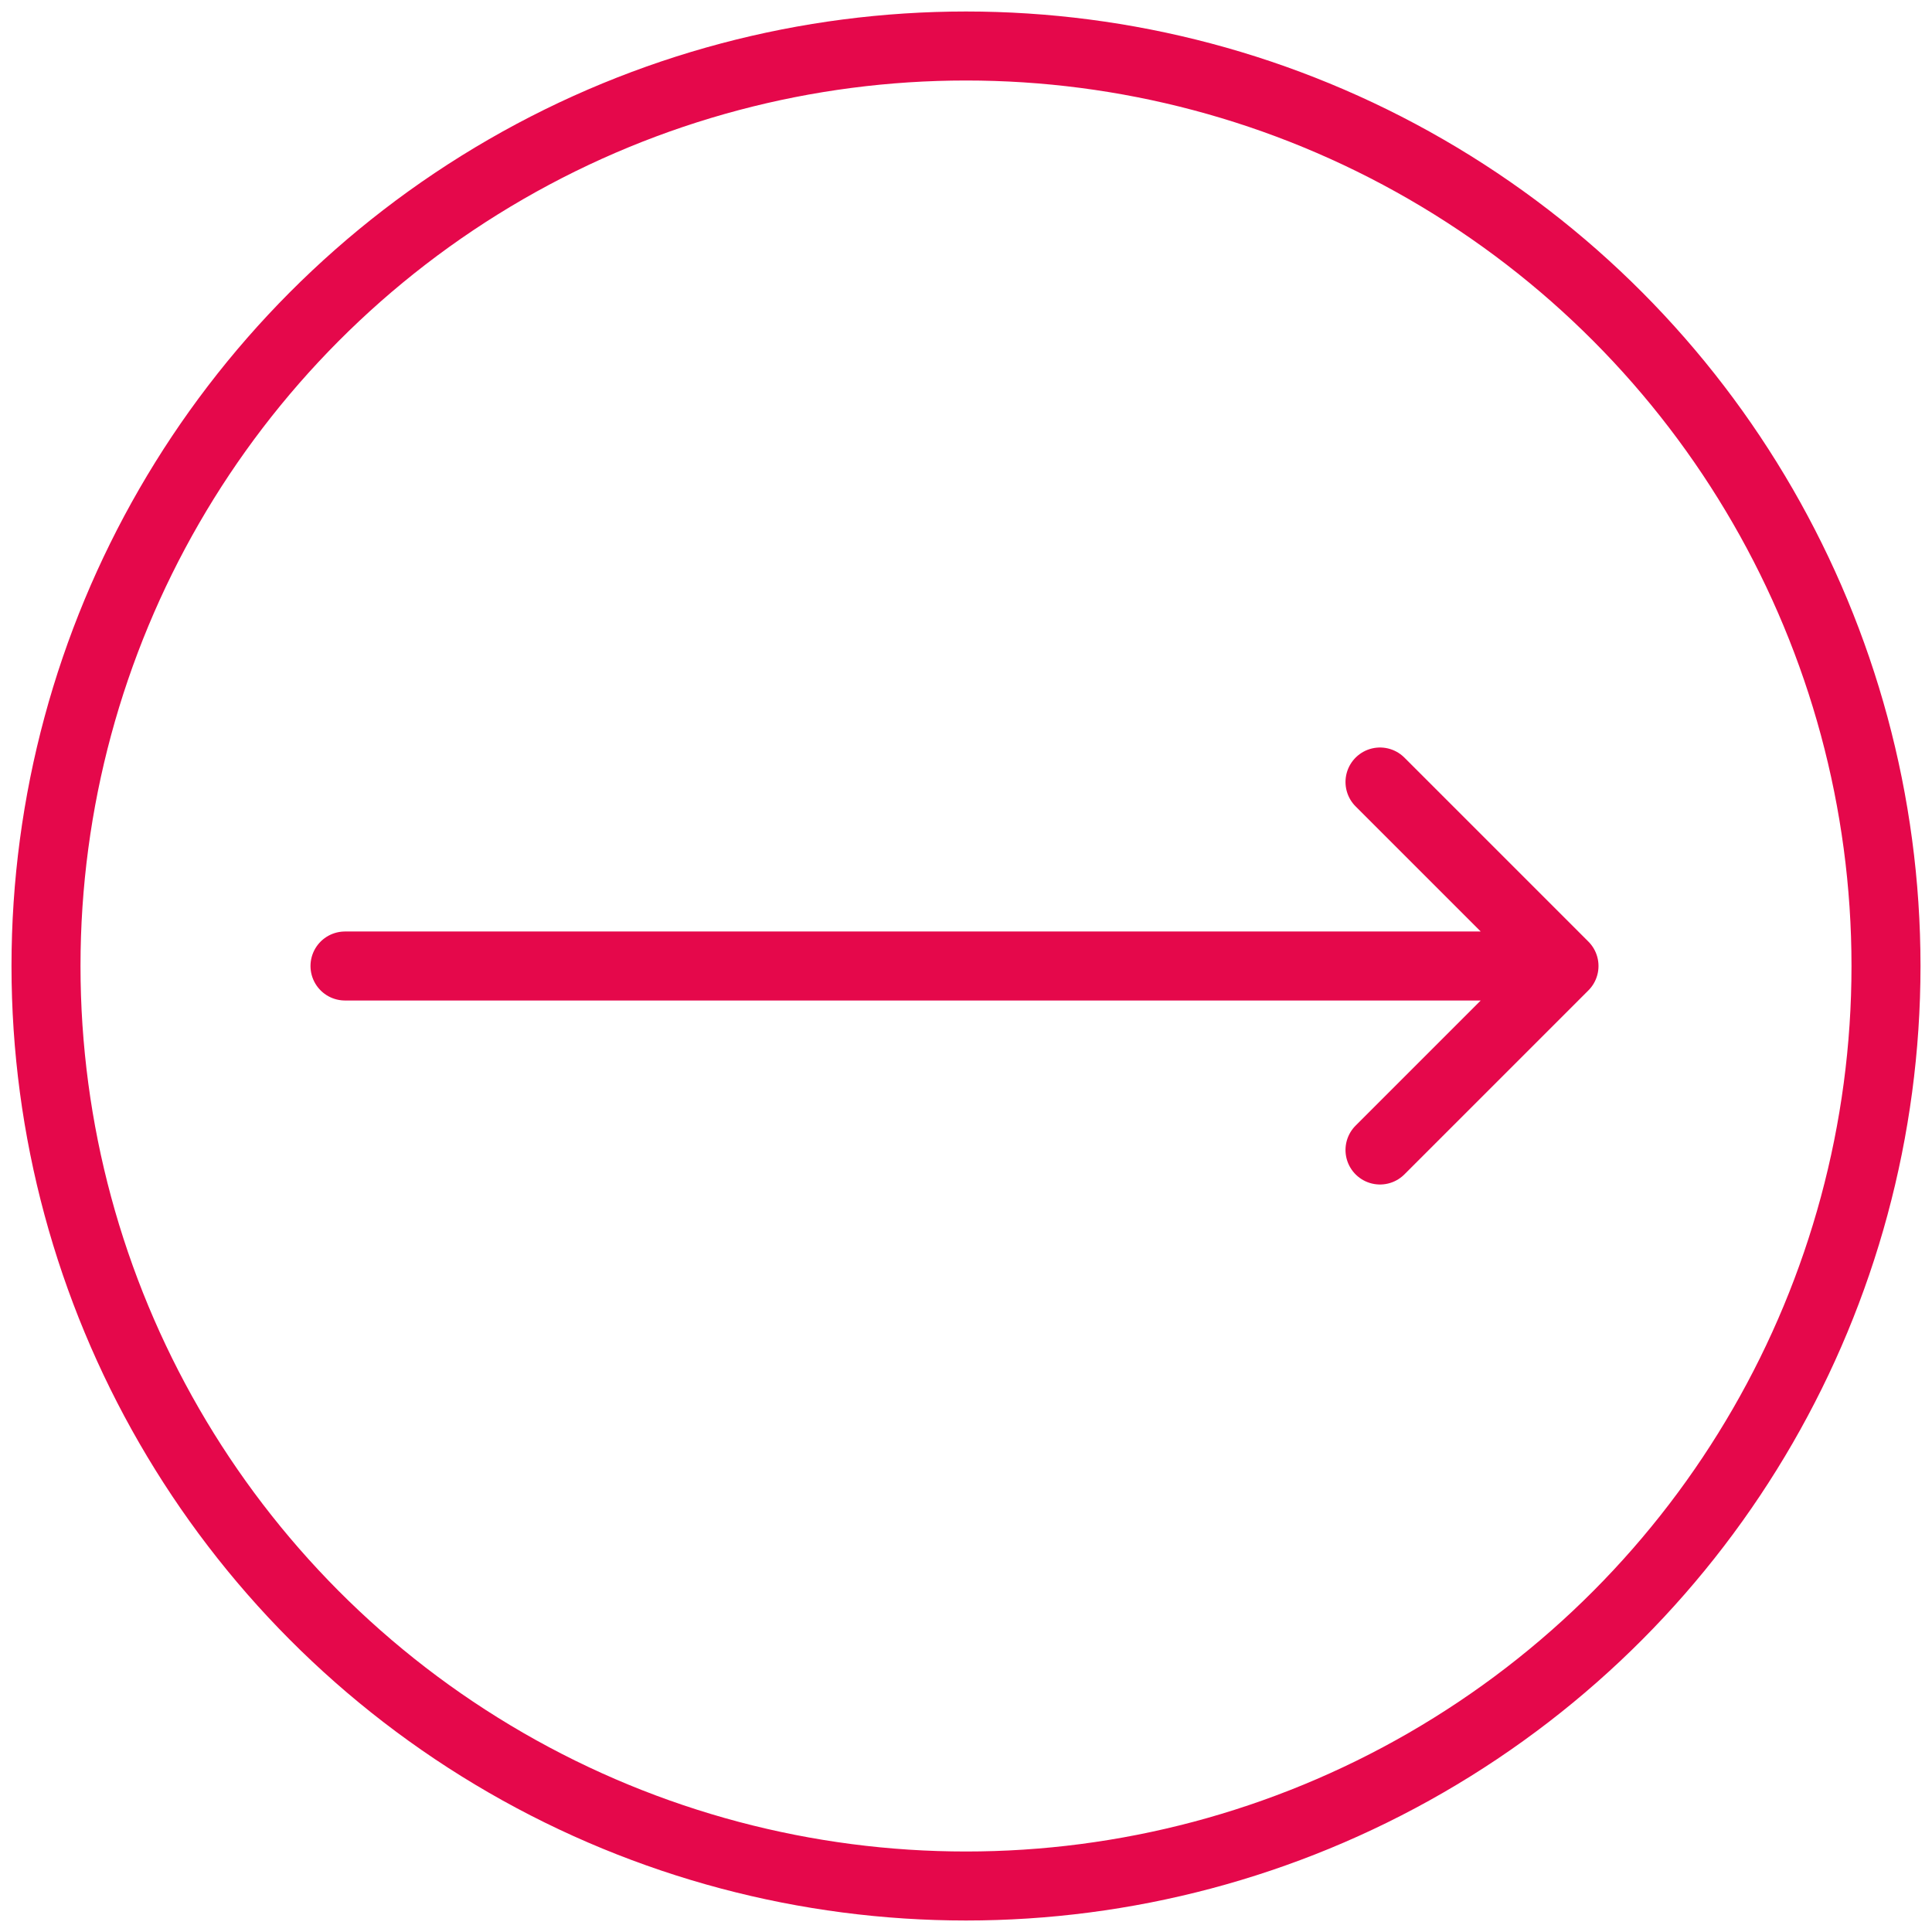
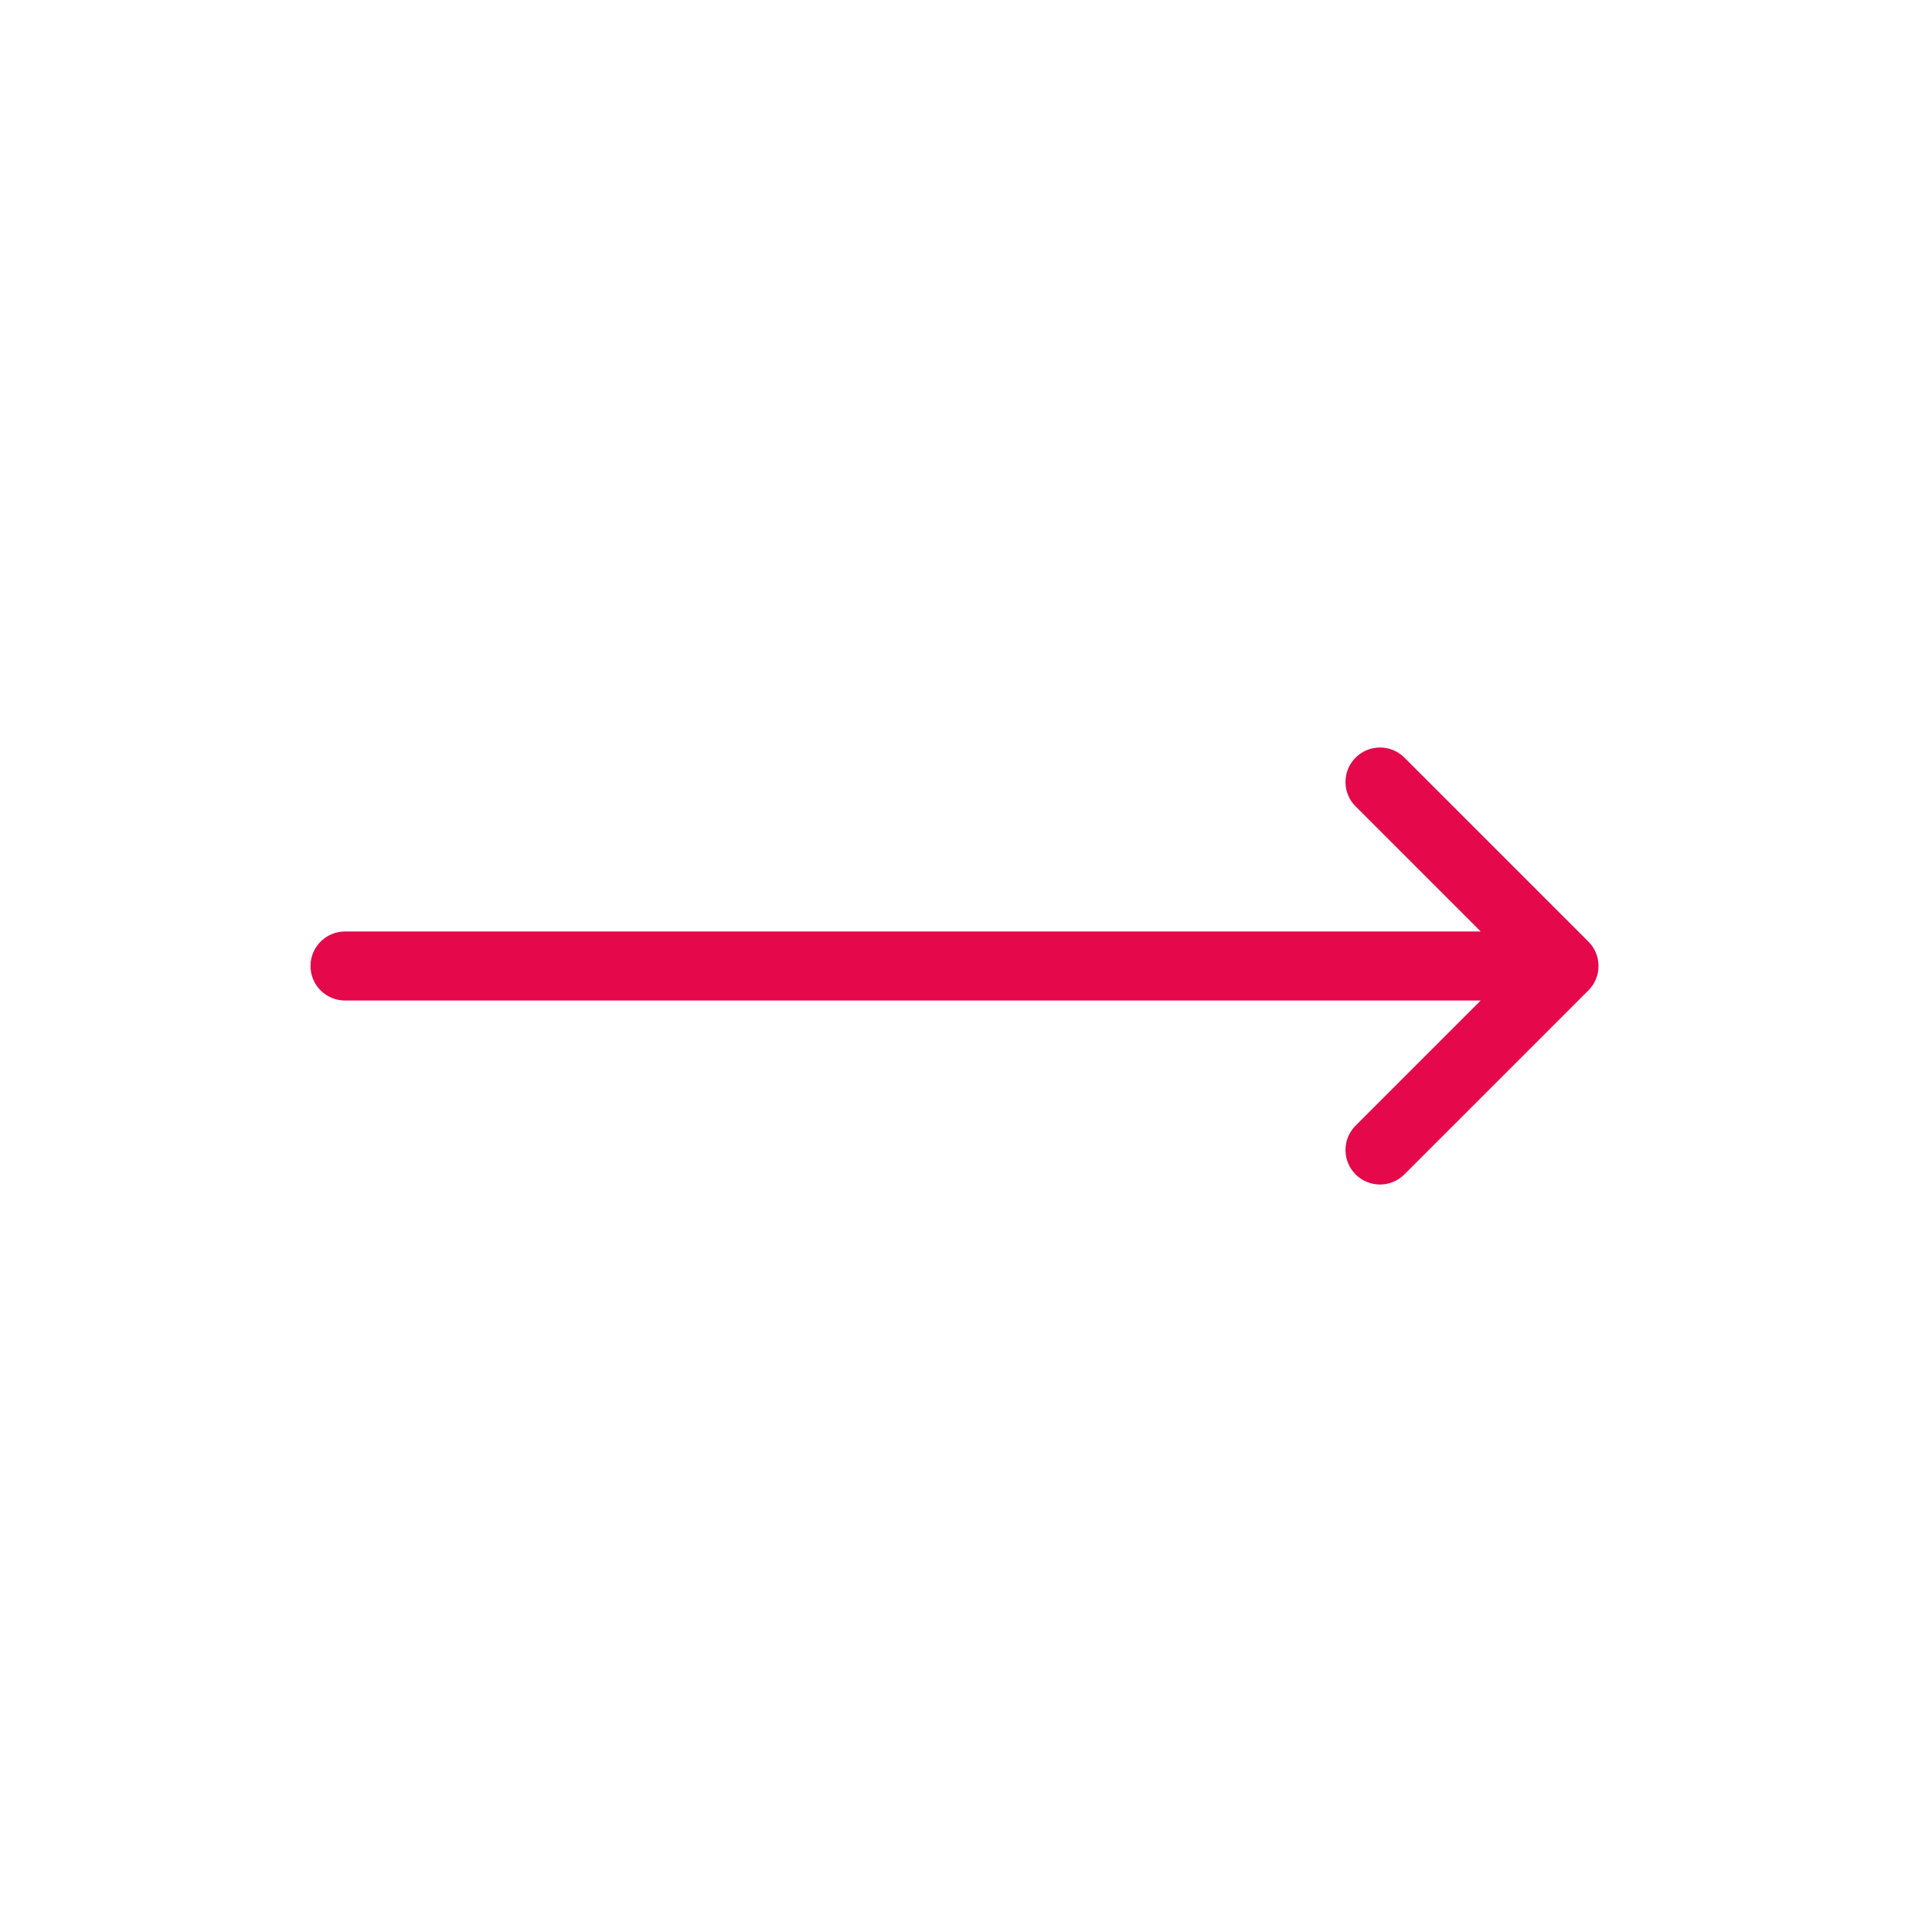
<svg xmlns="http://www.w3.org/2000/svg" width="42px" height="42px" viewBox="0 0 42 42" version="1.1">
  <g stroke="none" stroke-width="1" fill="none" fill-rule="evenodd">
-     <circle stroke="#e5084b" stroke-width="1.5" cx="21" cy="21" r="20" />
    <path d="M30,17 L34,21 L30,25 M7.5,21 L33.5,21" stroke="#e5084b" stroke-width="1.5" stroke-linecap="round" stroke-linejoin="round" />
  </g>
</svg>